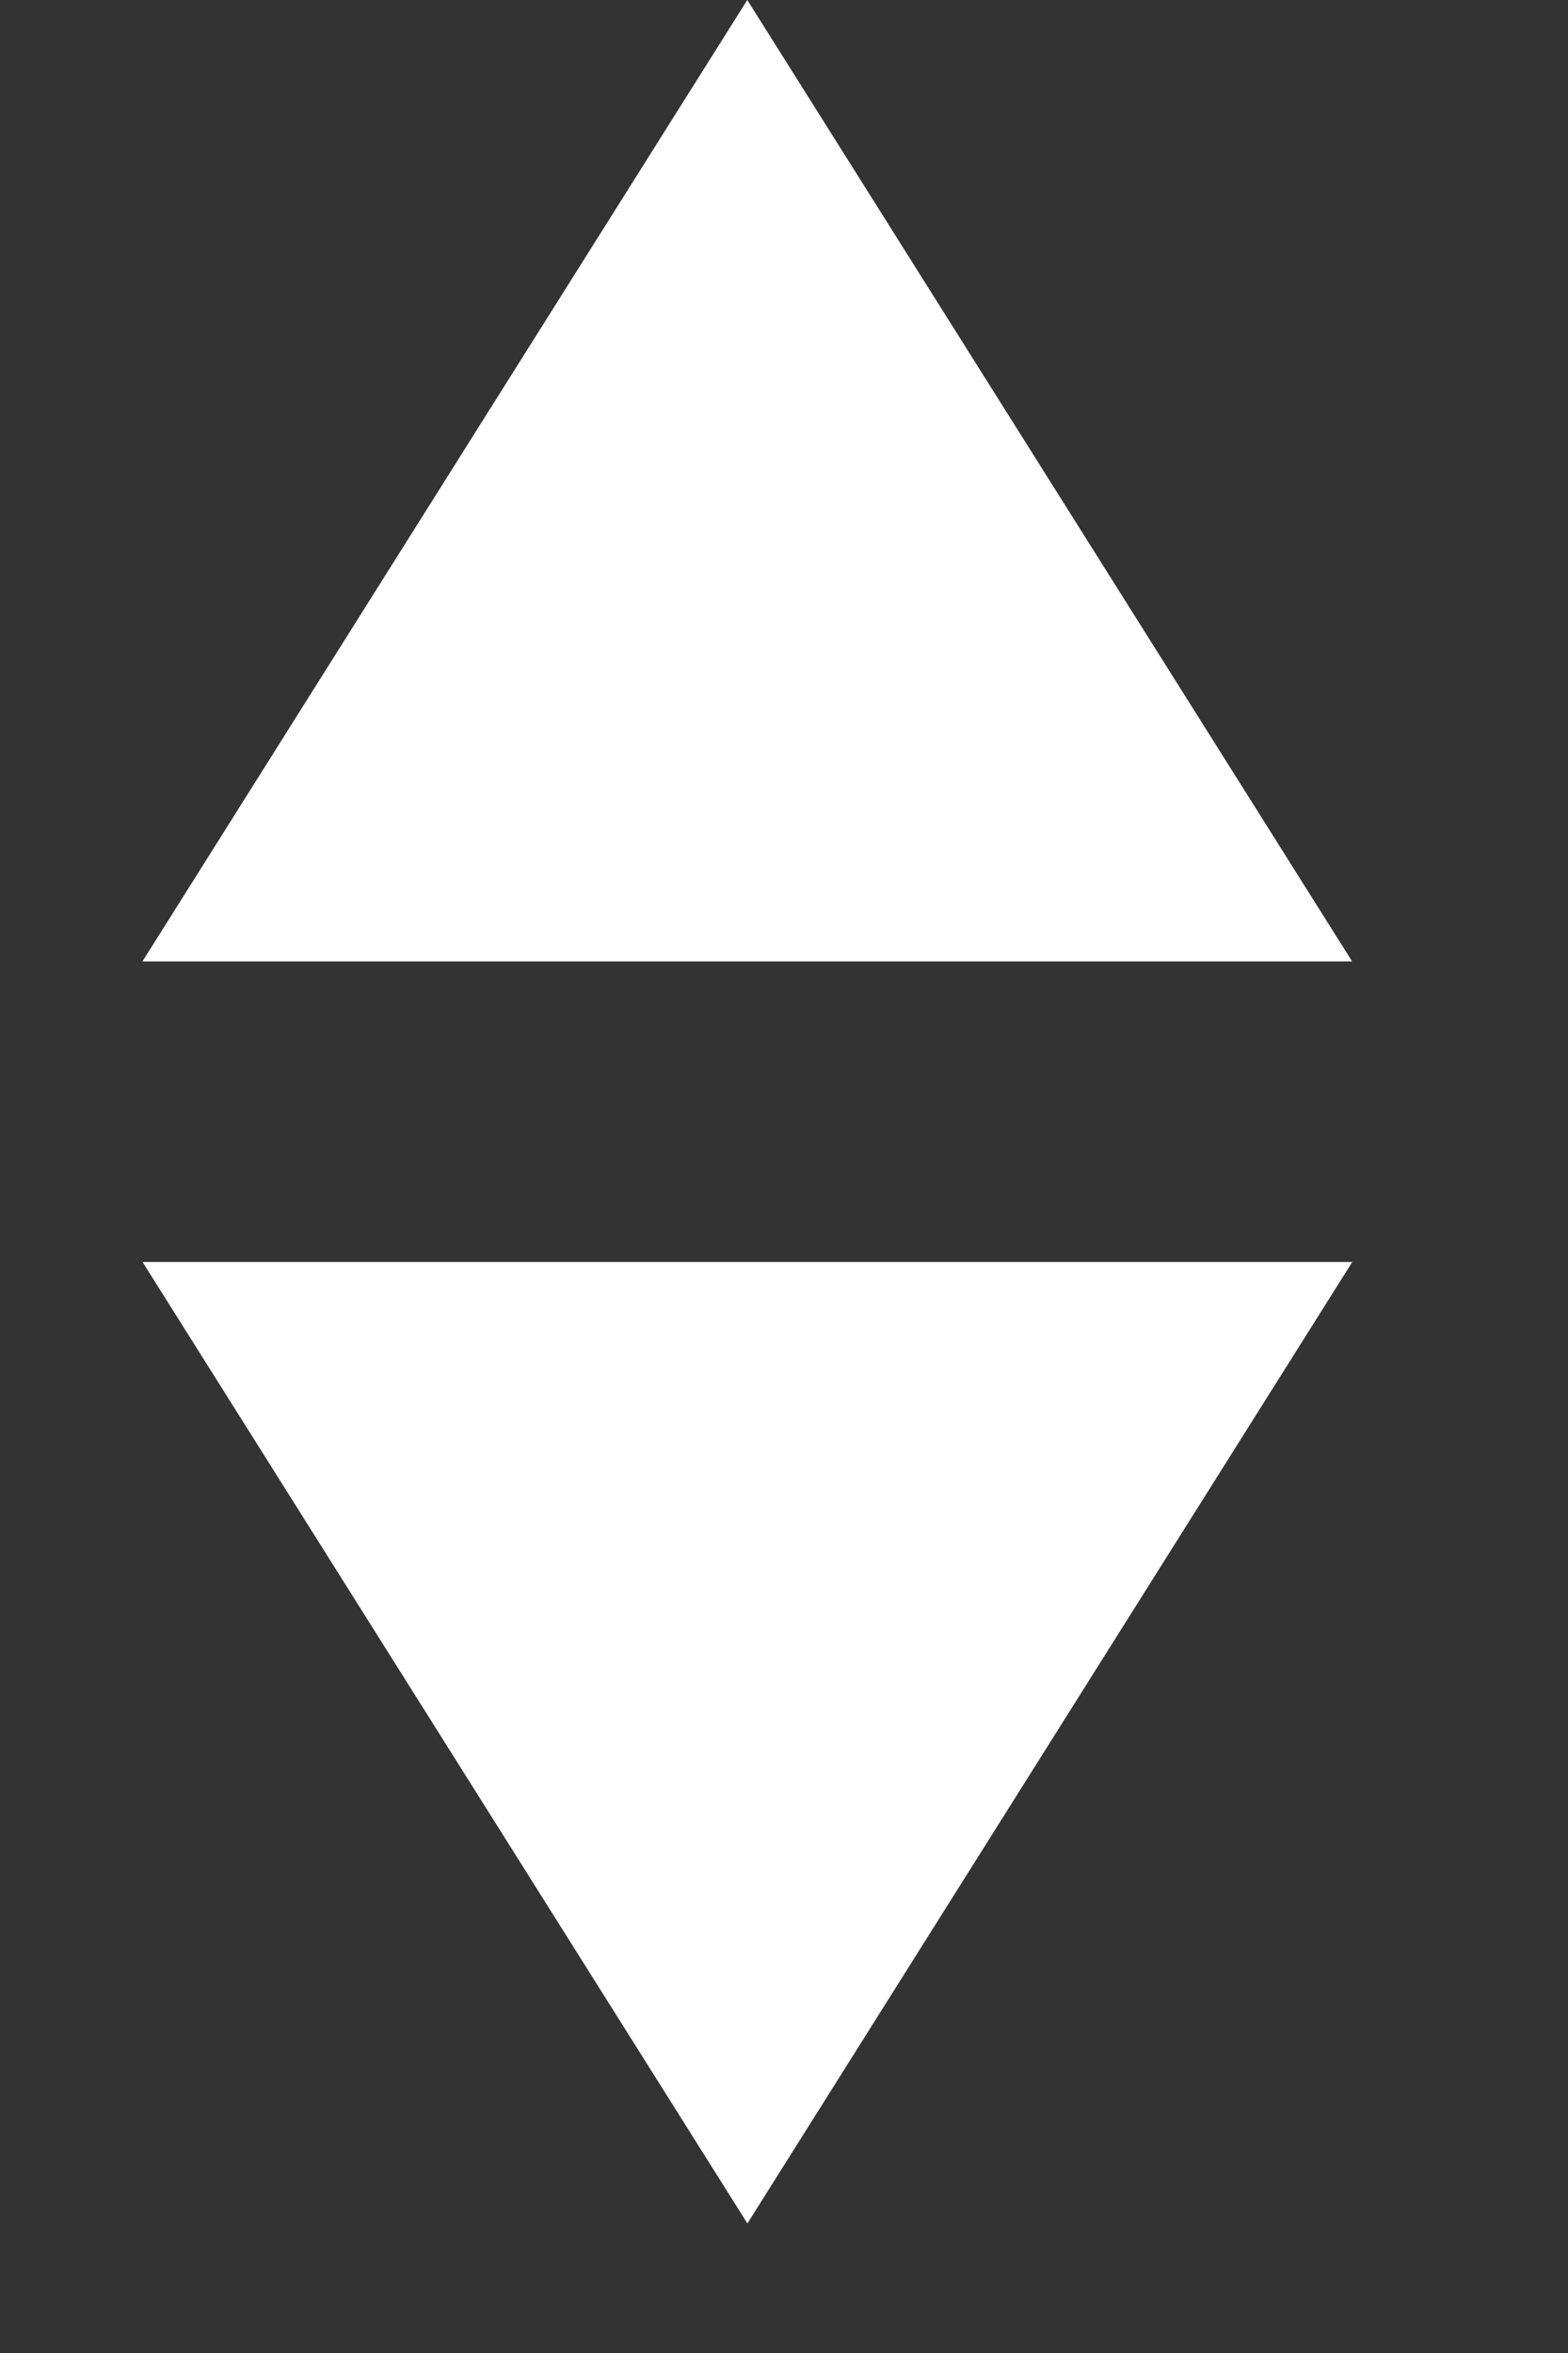
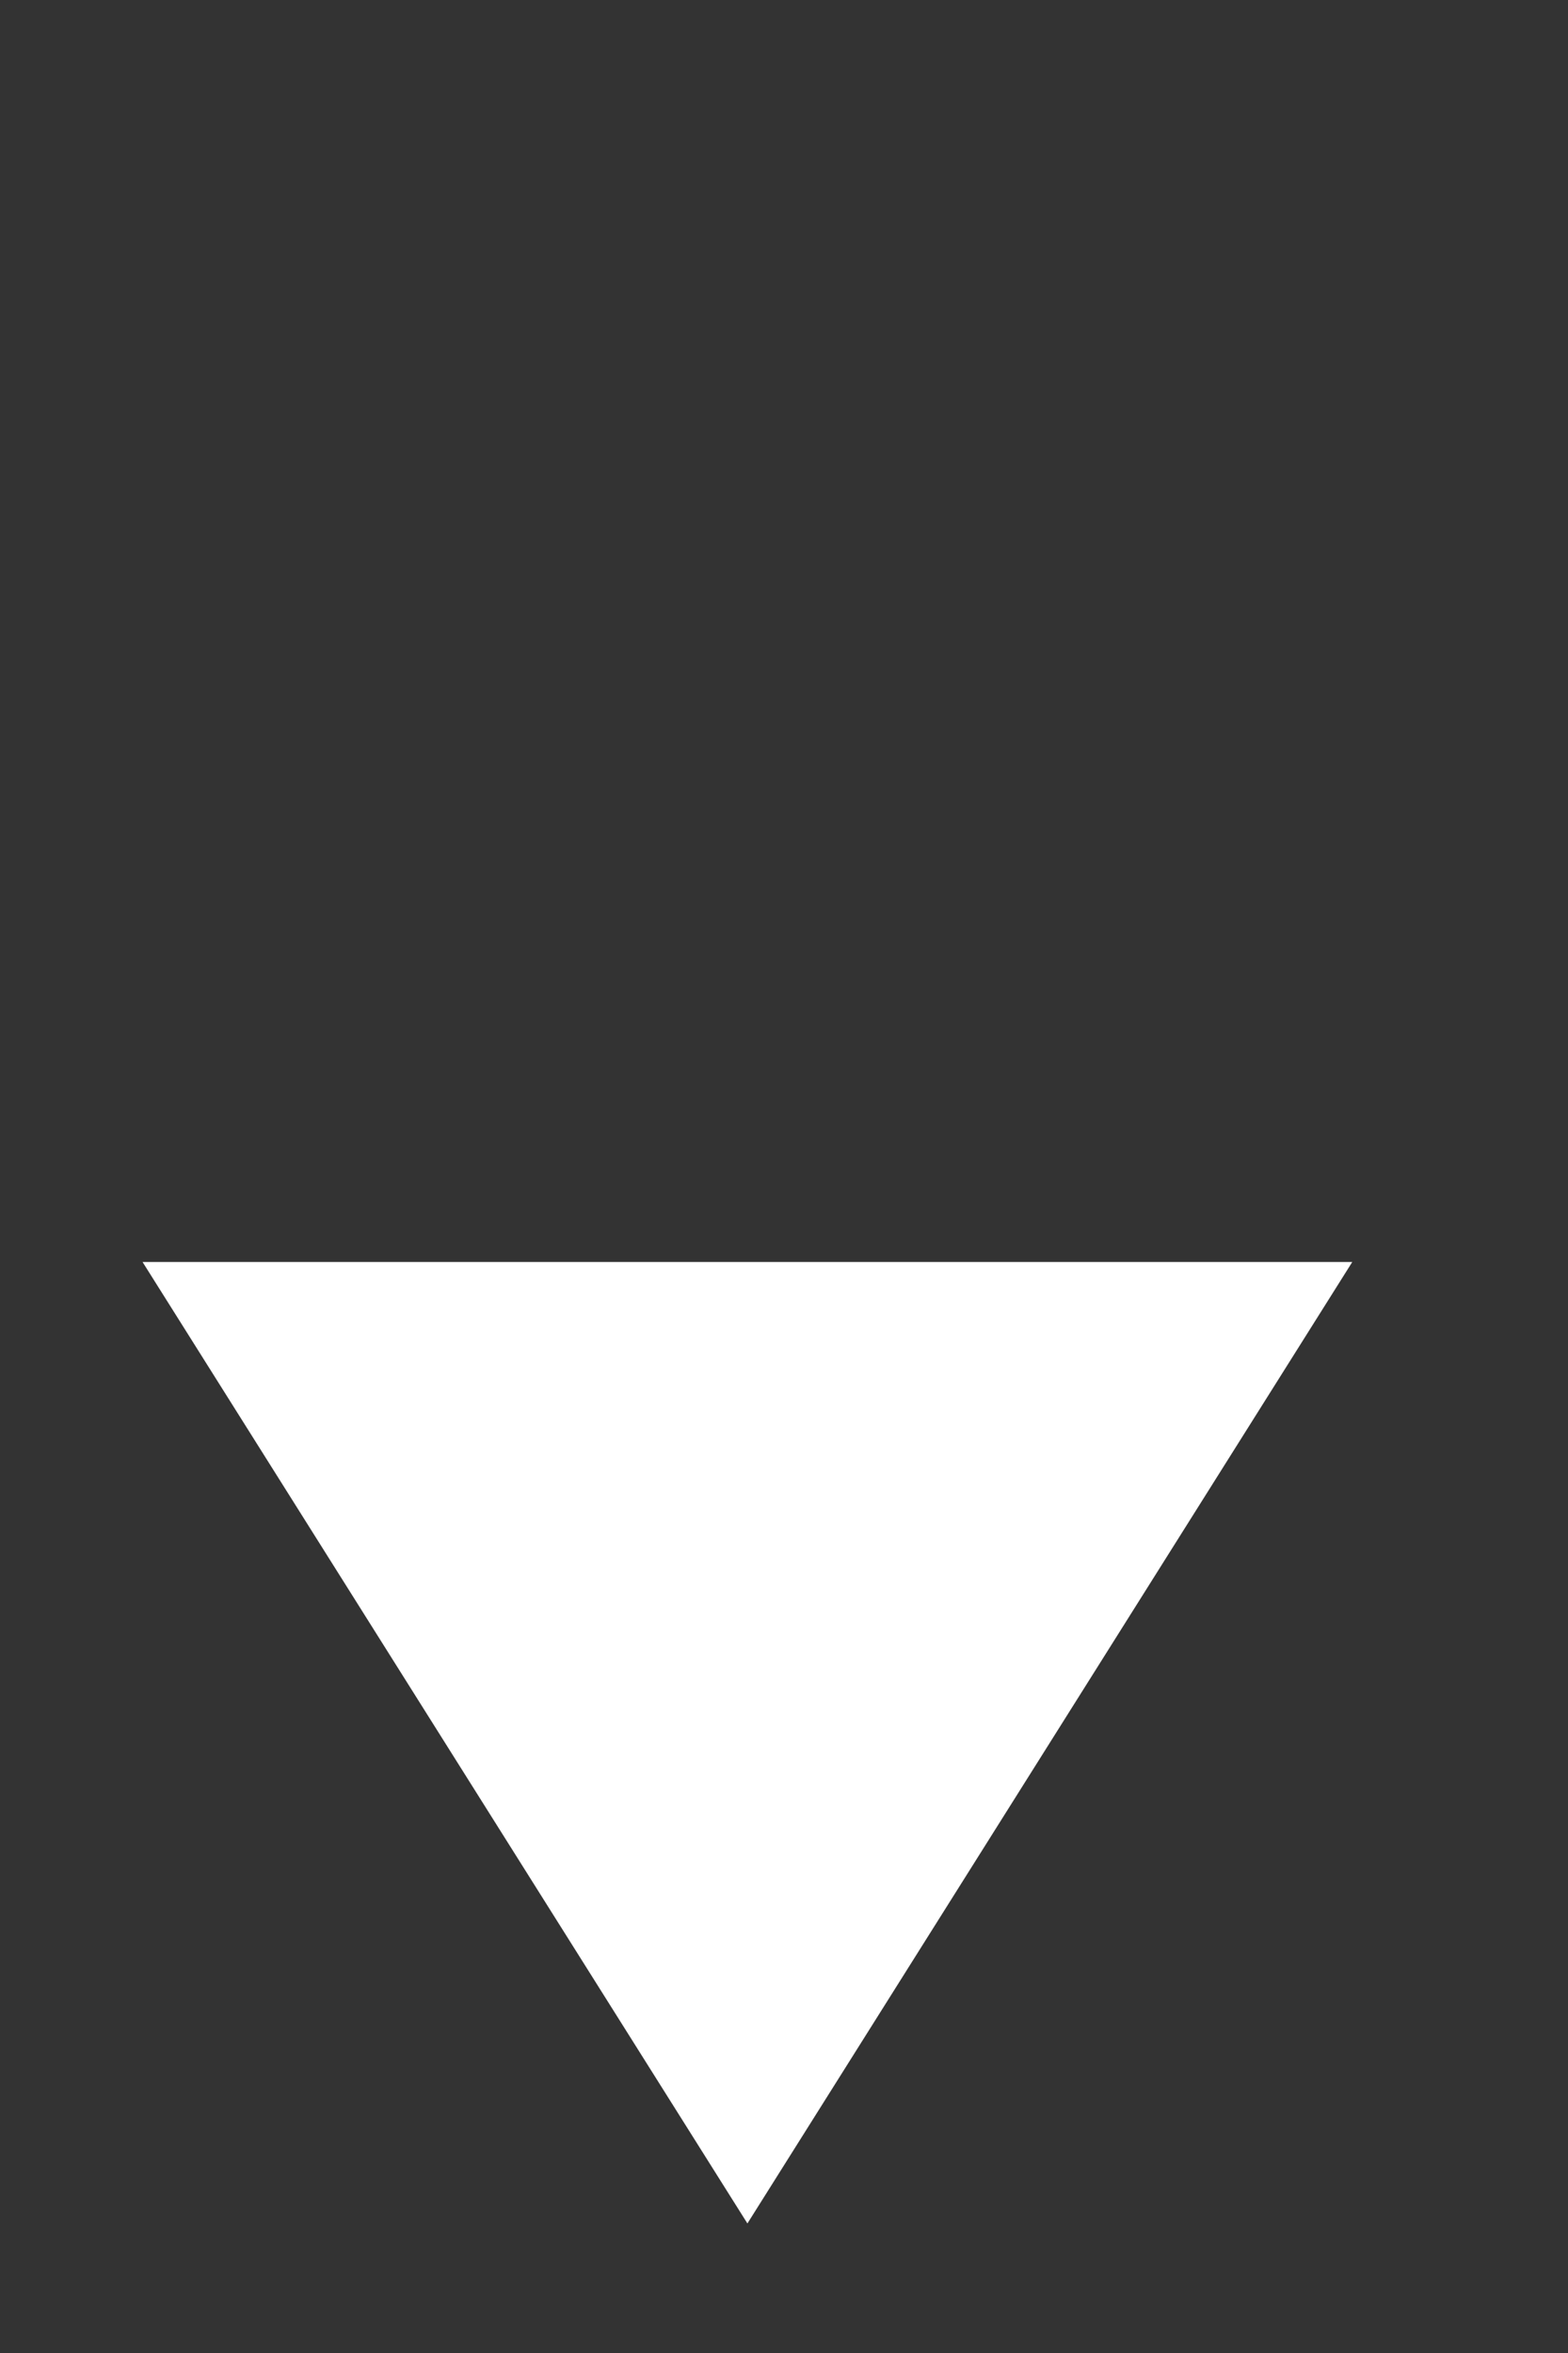
<svg xmlns="http://www.w3.org/2000/svg" fill="none" height="18" viewBox="0 0 12 18" width="12">
  <rect x="0" y="0" width="12" height="18" fill="#333333" stroke="none" />
  <g fill="#fff">
-     <path d="m5.719 0 4.629 7.355h-9.258z" />
-     <path d="m5.72 17.009-4.629-7.355h9.258z" />
+     <path d="m5.72 17.009-4.629-7.355h9.258" />
  </g>
</svg>